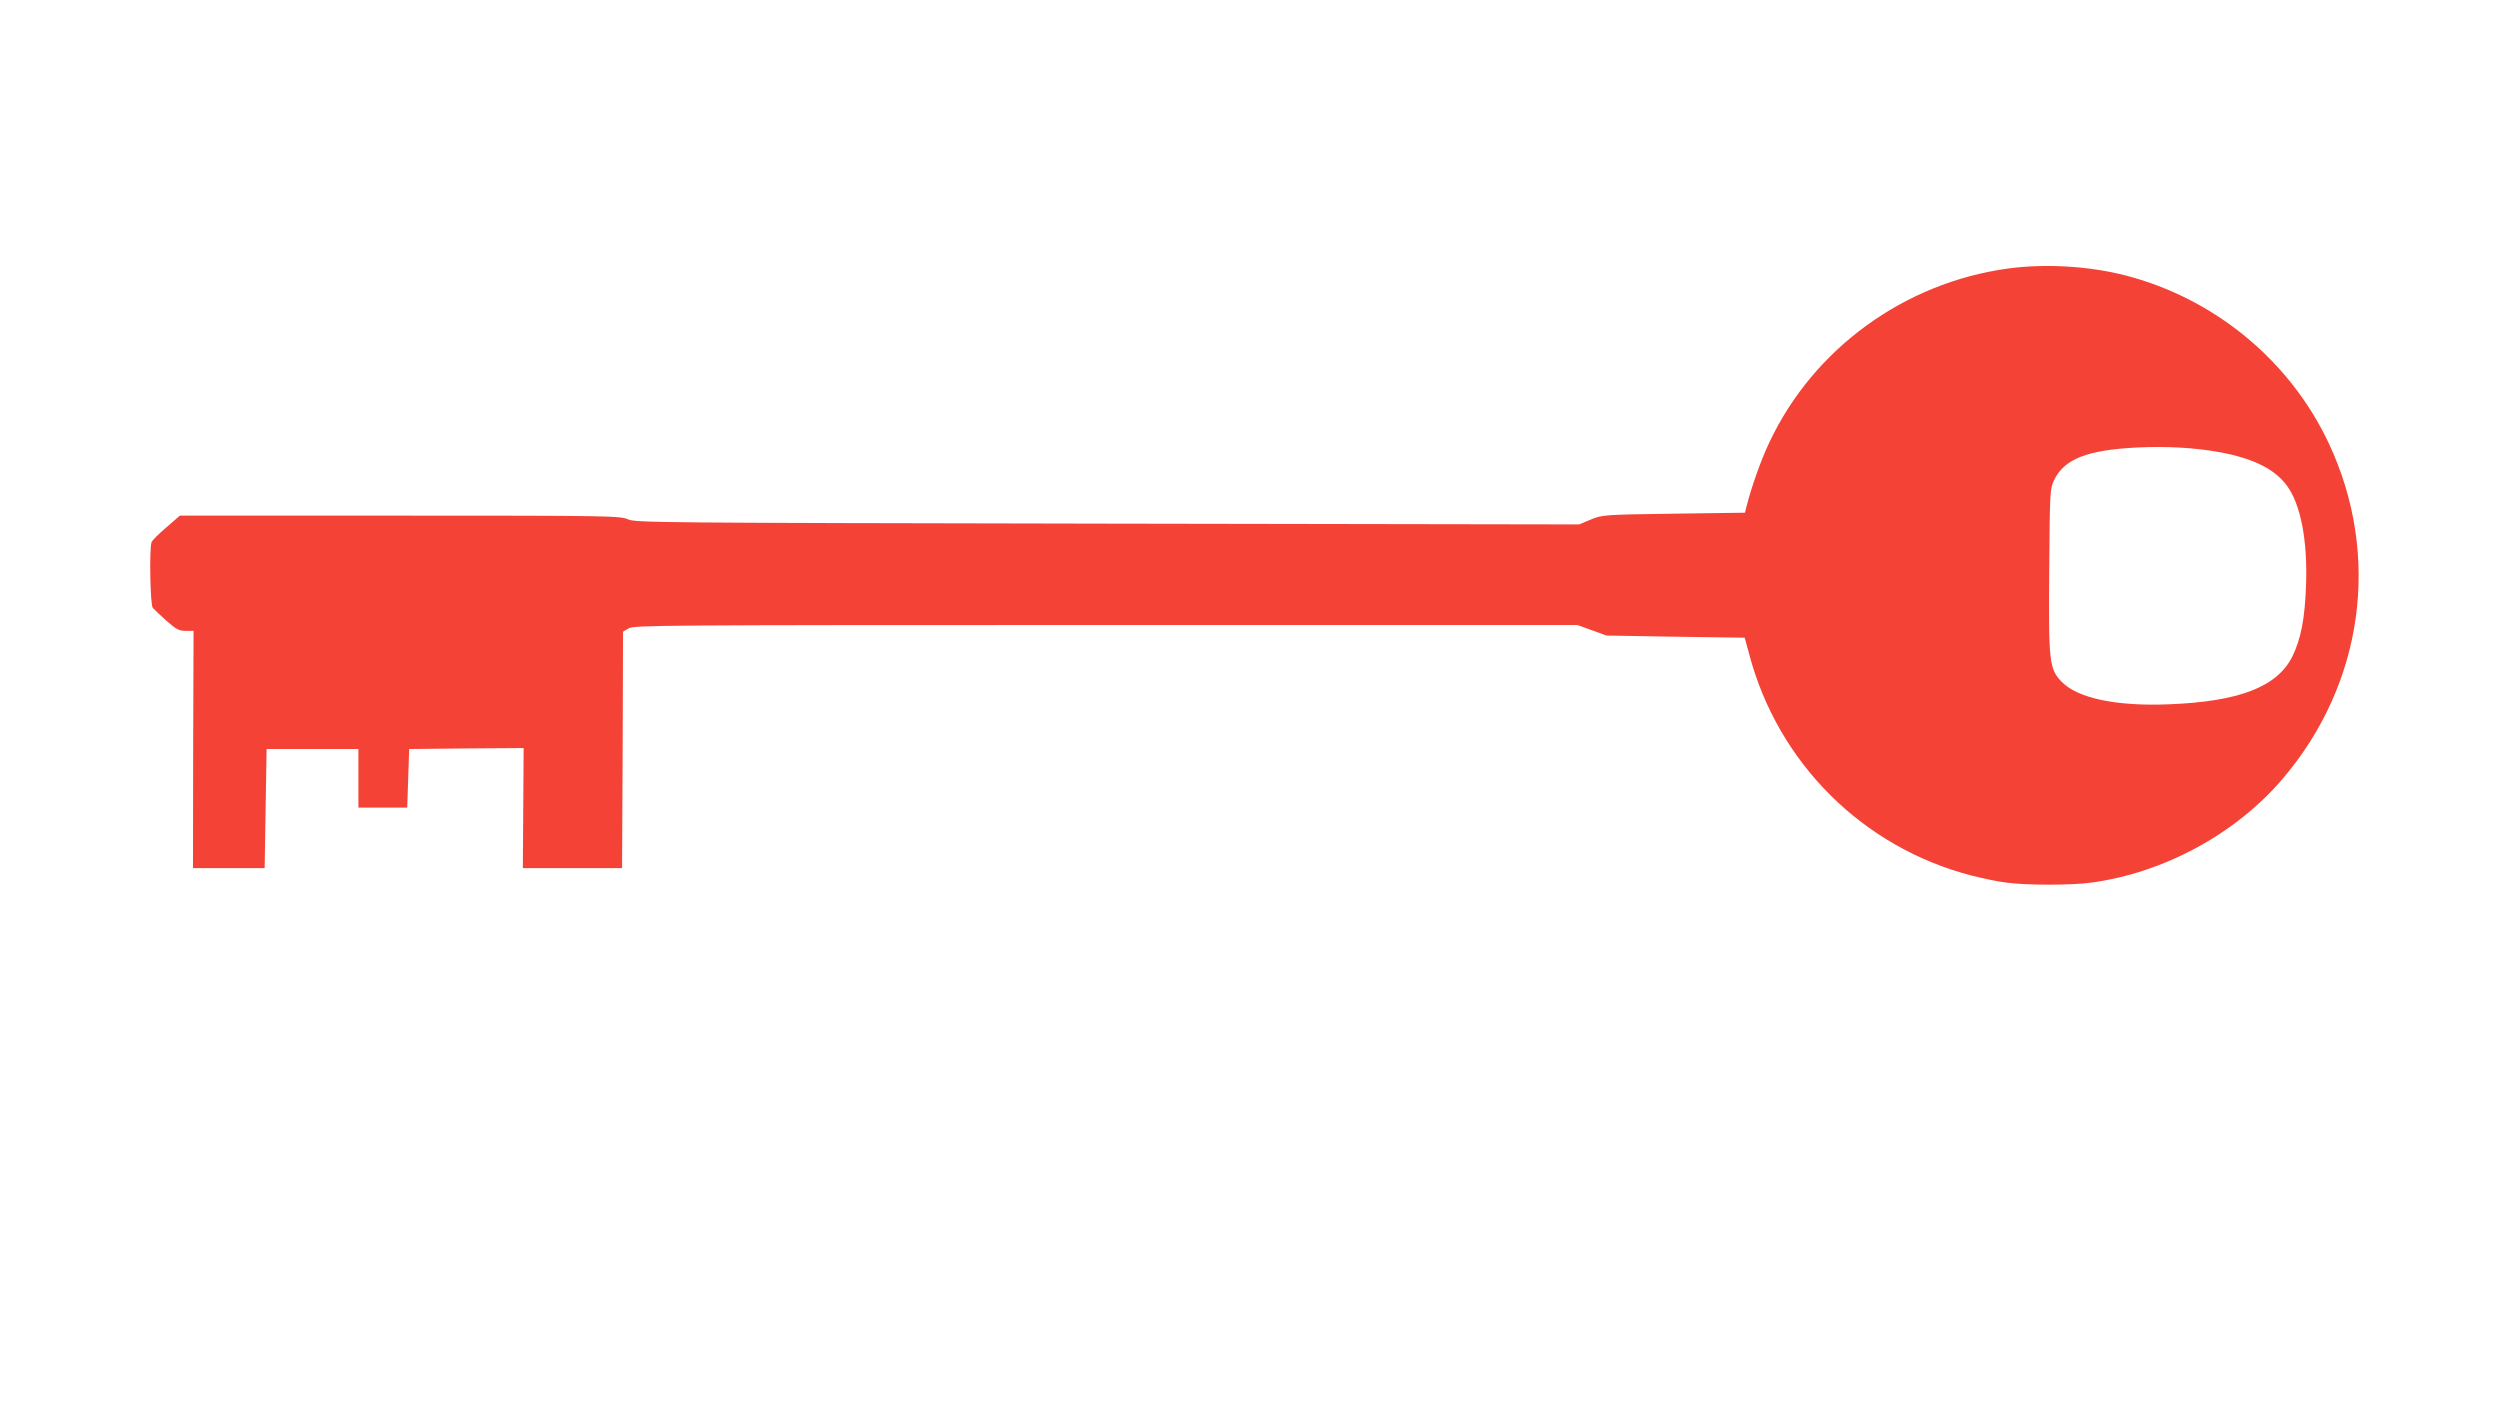
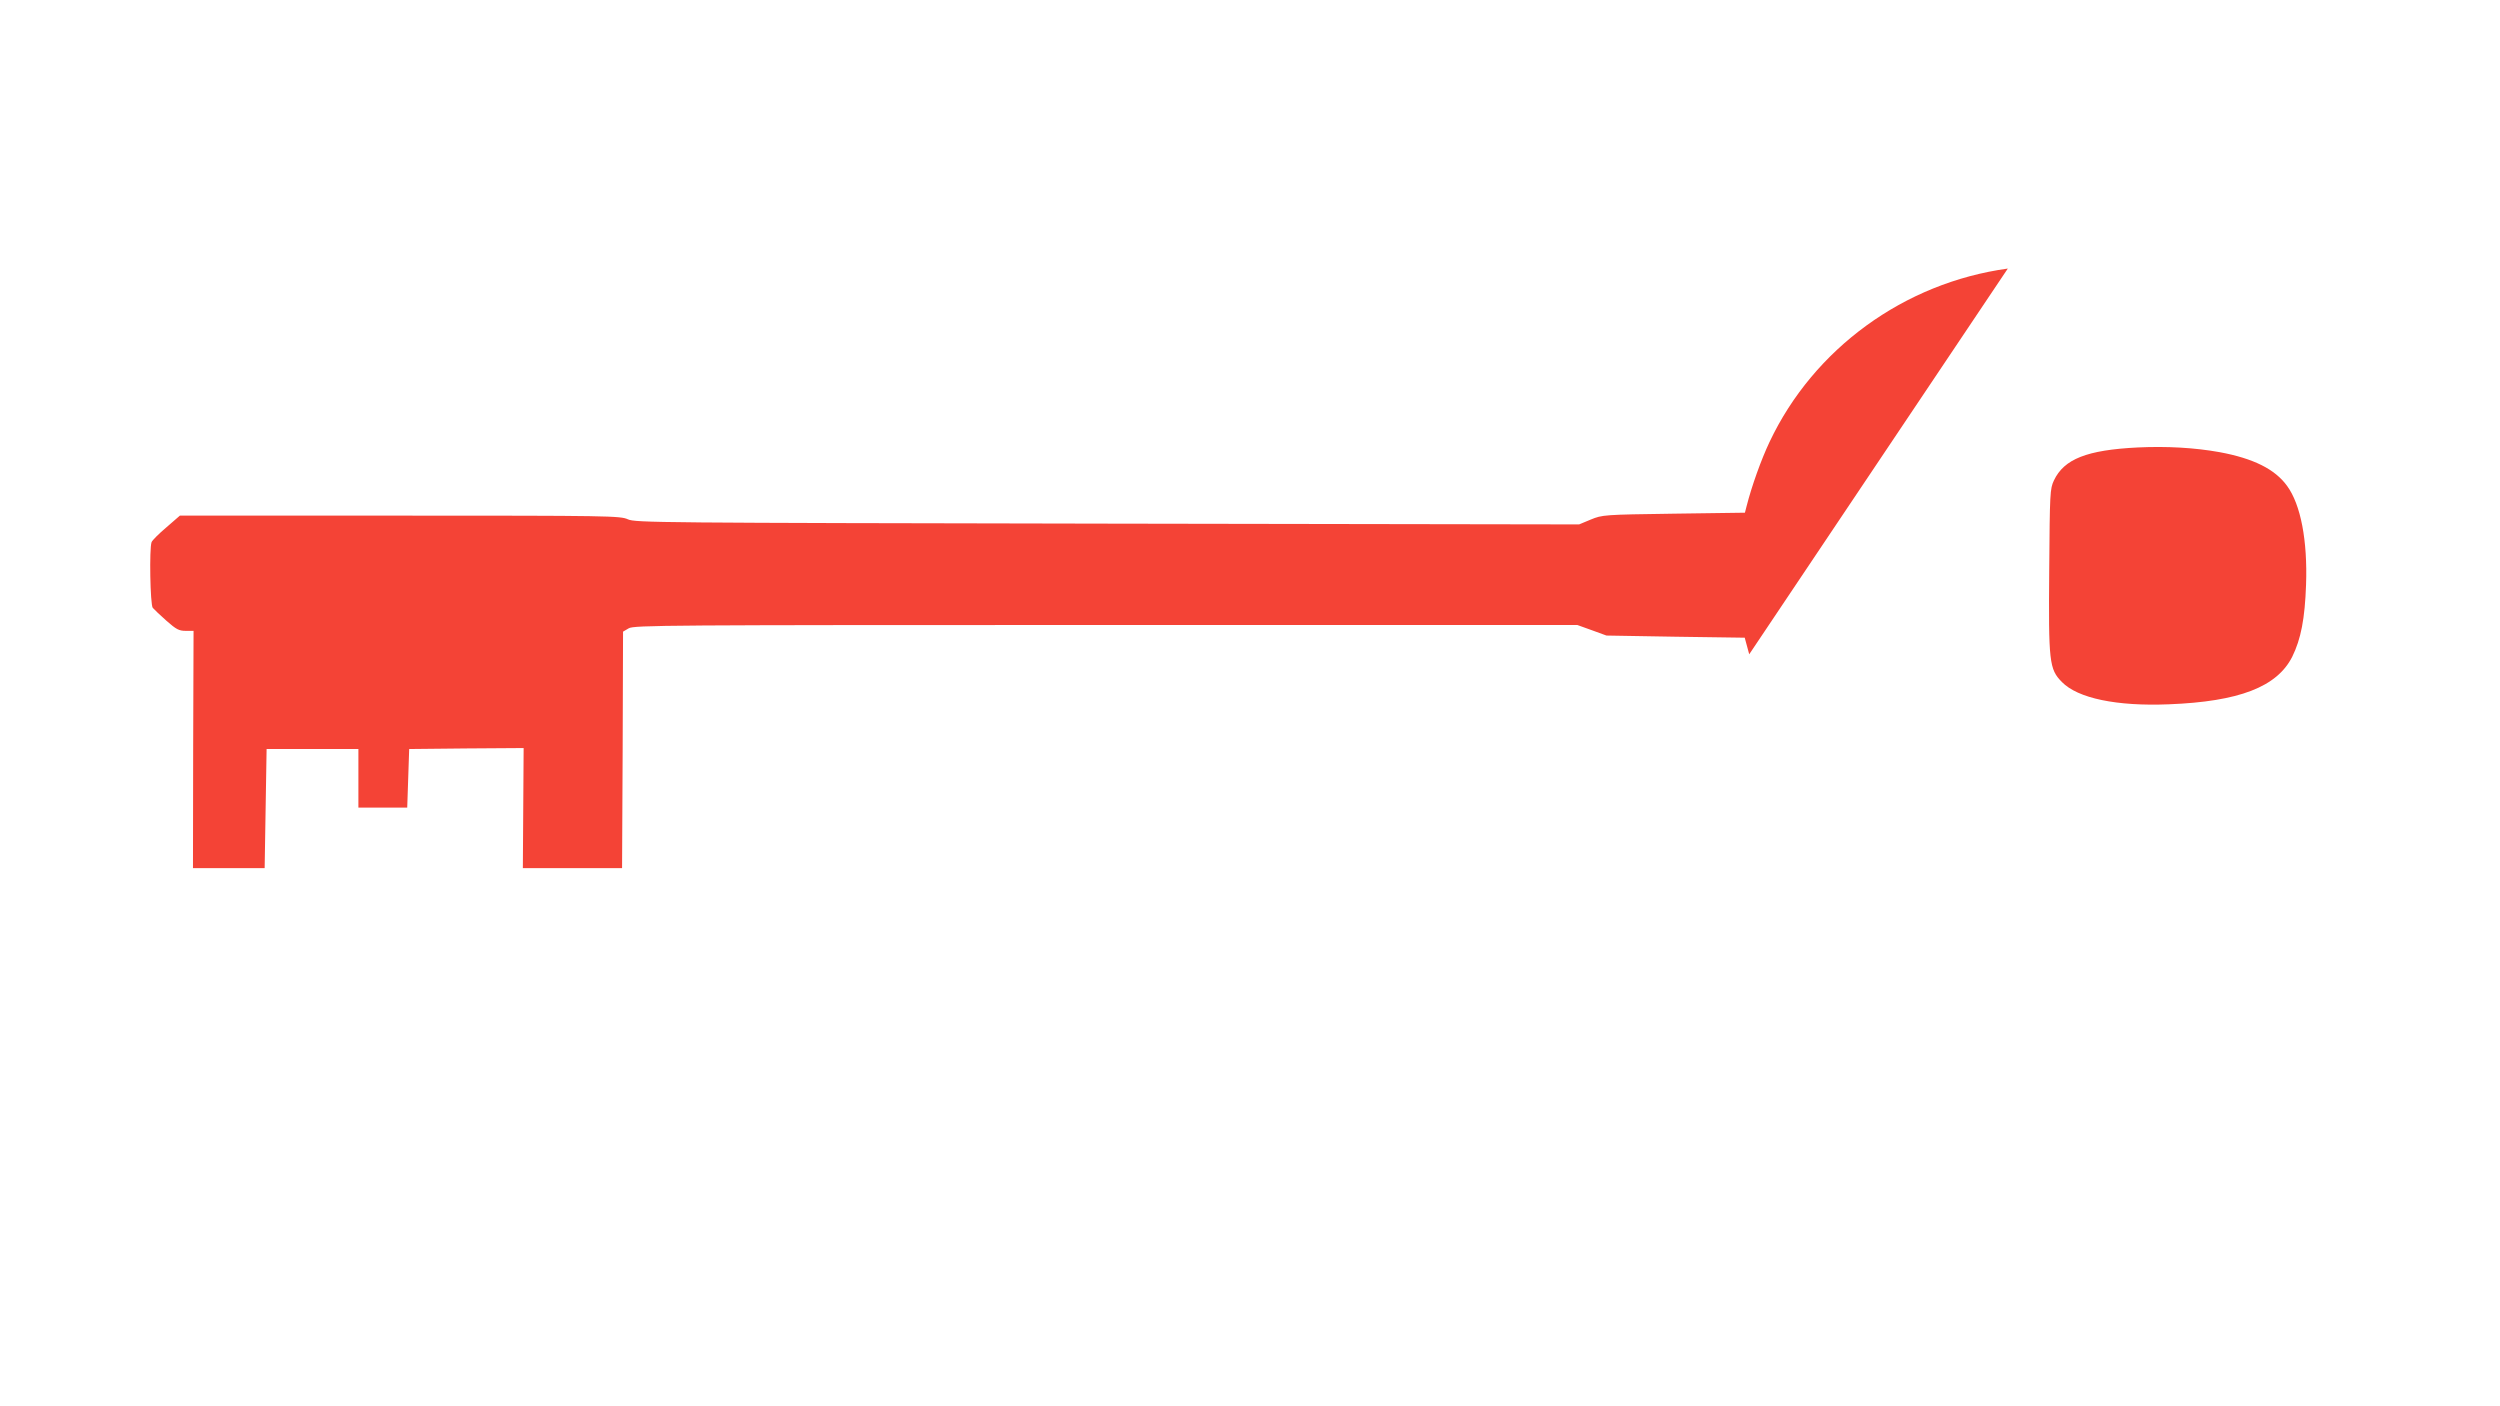
<svg xmlns="http://www.w3.org/2000/svg" version="1.0" width="1280pt" height="720pt" viewBox="0 0 1280 720" preserveAspectRatio="xMidYMid meet">
  <g transform="translate(0,720) scale(0.1,-0.1)" fill="#f44336" stroke="none">
-     <path d="M10280 5825 c-531 -73 -994 -410 -1220 -888 -43 -91 -91 -225 -117 -327 l-9 -35 -364 -5 c-360 -5 -366 -6 -425 -30 l-60 -25 -2415 4 c-2311 4 -2416 5 -2455 22 -38 18 -98 19 -1167 19 l-1127 0 -69 -60 c-39 -33 -73 -67 -76 -76 -12 -32 -7 -319 6 -336 7 -8 39 -39 71 -67 49 -43 63 -51 98 -51 l40 0 -2 -607 -1 -608 183 0 184 0 5 305 5 305 235 0 235 0 0 -150 0 -150 125 0 125 0 5 150 5 150 293 3 293 2 -2 -307 -2 -308 254 0 254 0 3 605 2 606 29 17 c27 16 183 17 2443 17 l2414 0 75 -27 74 -27 354 -6 354 -5 23 -85 c148 -558 582 -989 1139 -1133 55 -14 135 -31 178 -36 101 -14 334 -14 434 0 372 50 738 249 978 529 416 486 508 1145 239 1719 -200 426 -586 744 -1046 862 -186 47 -409 60 -598 34z m1084 -940 c173 -32 284 -87 346 -173 70 -96 105 -280 97 -506 -6 -173 -26 -278 -71 -369 -78 -154 -272 -229 -631 -243 -268 -11 -467 31 -548 114 -65 66 -69 101 -65 575 3 396 4 414 24 457 52 110 169 156 429 169 149 7 291 -1 419 -24z" />
+     <path d="M10280 5825 c-531 -73 -994 -410 -1220 -888 -43 -91 -91 -225 -117 -327 l-9 -35 -364 -5 c-360 -5 -366 -6 -425 -30 l-60 -25 -2415 4 c-2311 4 -2416 5 -2455 22 -38 18 -98 19 -1167 19 l-1127 0 -69 -60 c-39 -33 -73 -67 -76 -76 -12 -32 -7 -319 6 -336 7 -8 39 -39 71 -67 49 -43 63 -51 98 -51 l40 0 -2 -607 -1 -608 183 0 184 0 5 305 5 305 235 0 235 0 0 -150 0 -150 125 0 125 0 5 150 5 150 293 3 293 2 -2 -307 -2 -308 254 0 254 0 3 605 2 606 29 17 c27 16 183 17 2443 17 l2414 0 75 -27 74 -27 354 -6 354 -5 23 -85 z m1084 -940 c173 -32 284 -87 346 -173 70 -96 105 -280 97 -506 -6 -173 -26 -278 -71 -369 -78 -154 -272 -229 -631 -243 -268 -11 -467 31 -548 114 -65 66 -69 101 -65 575 3 396 4 414 24 457 52 110 169 156 429 169 149 7 291 -1 419 -24z" />
  </g>
</svg>